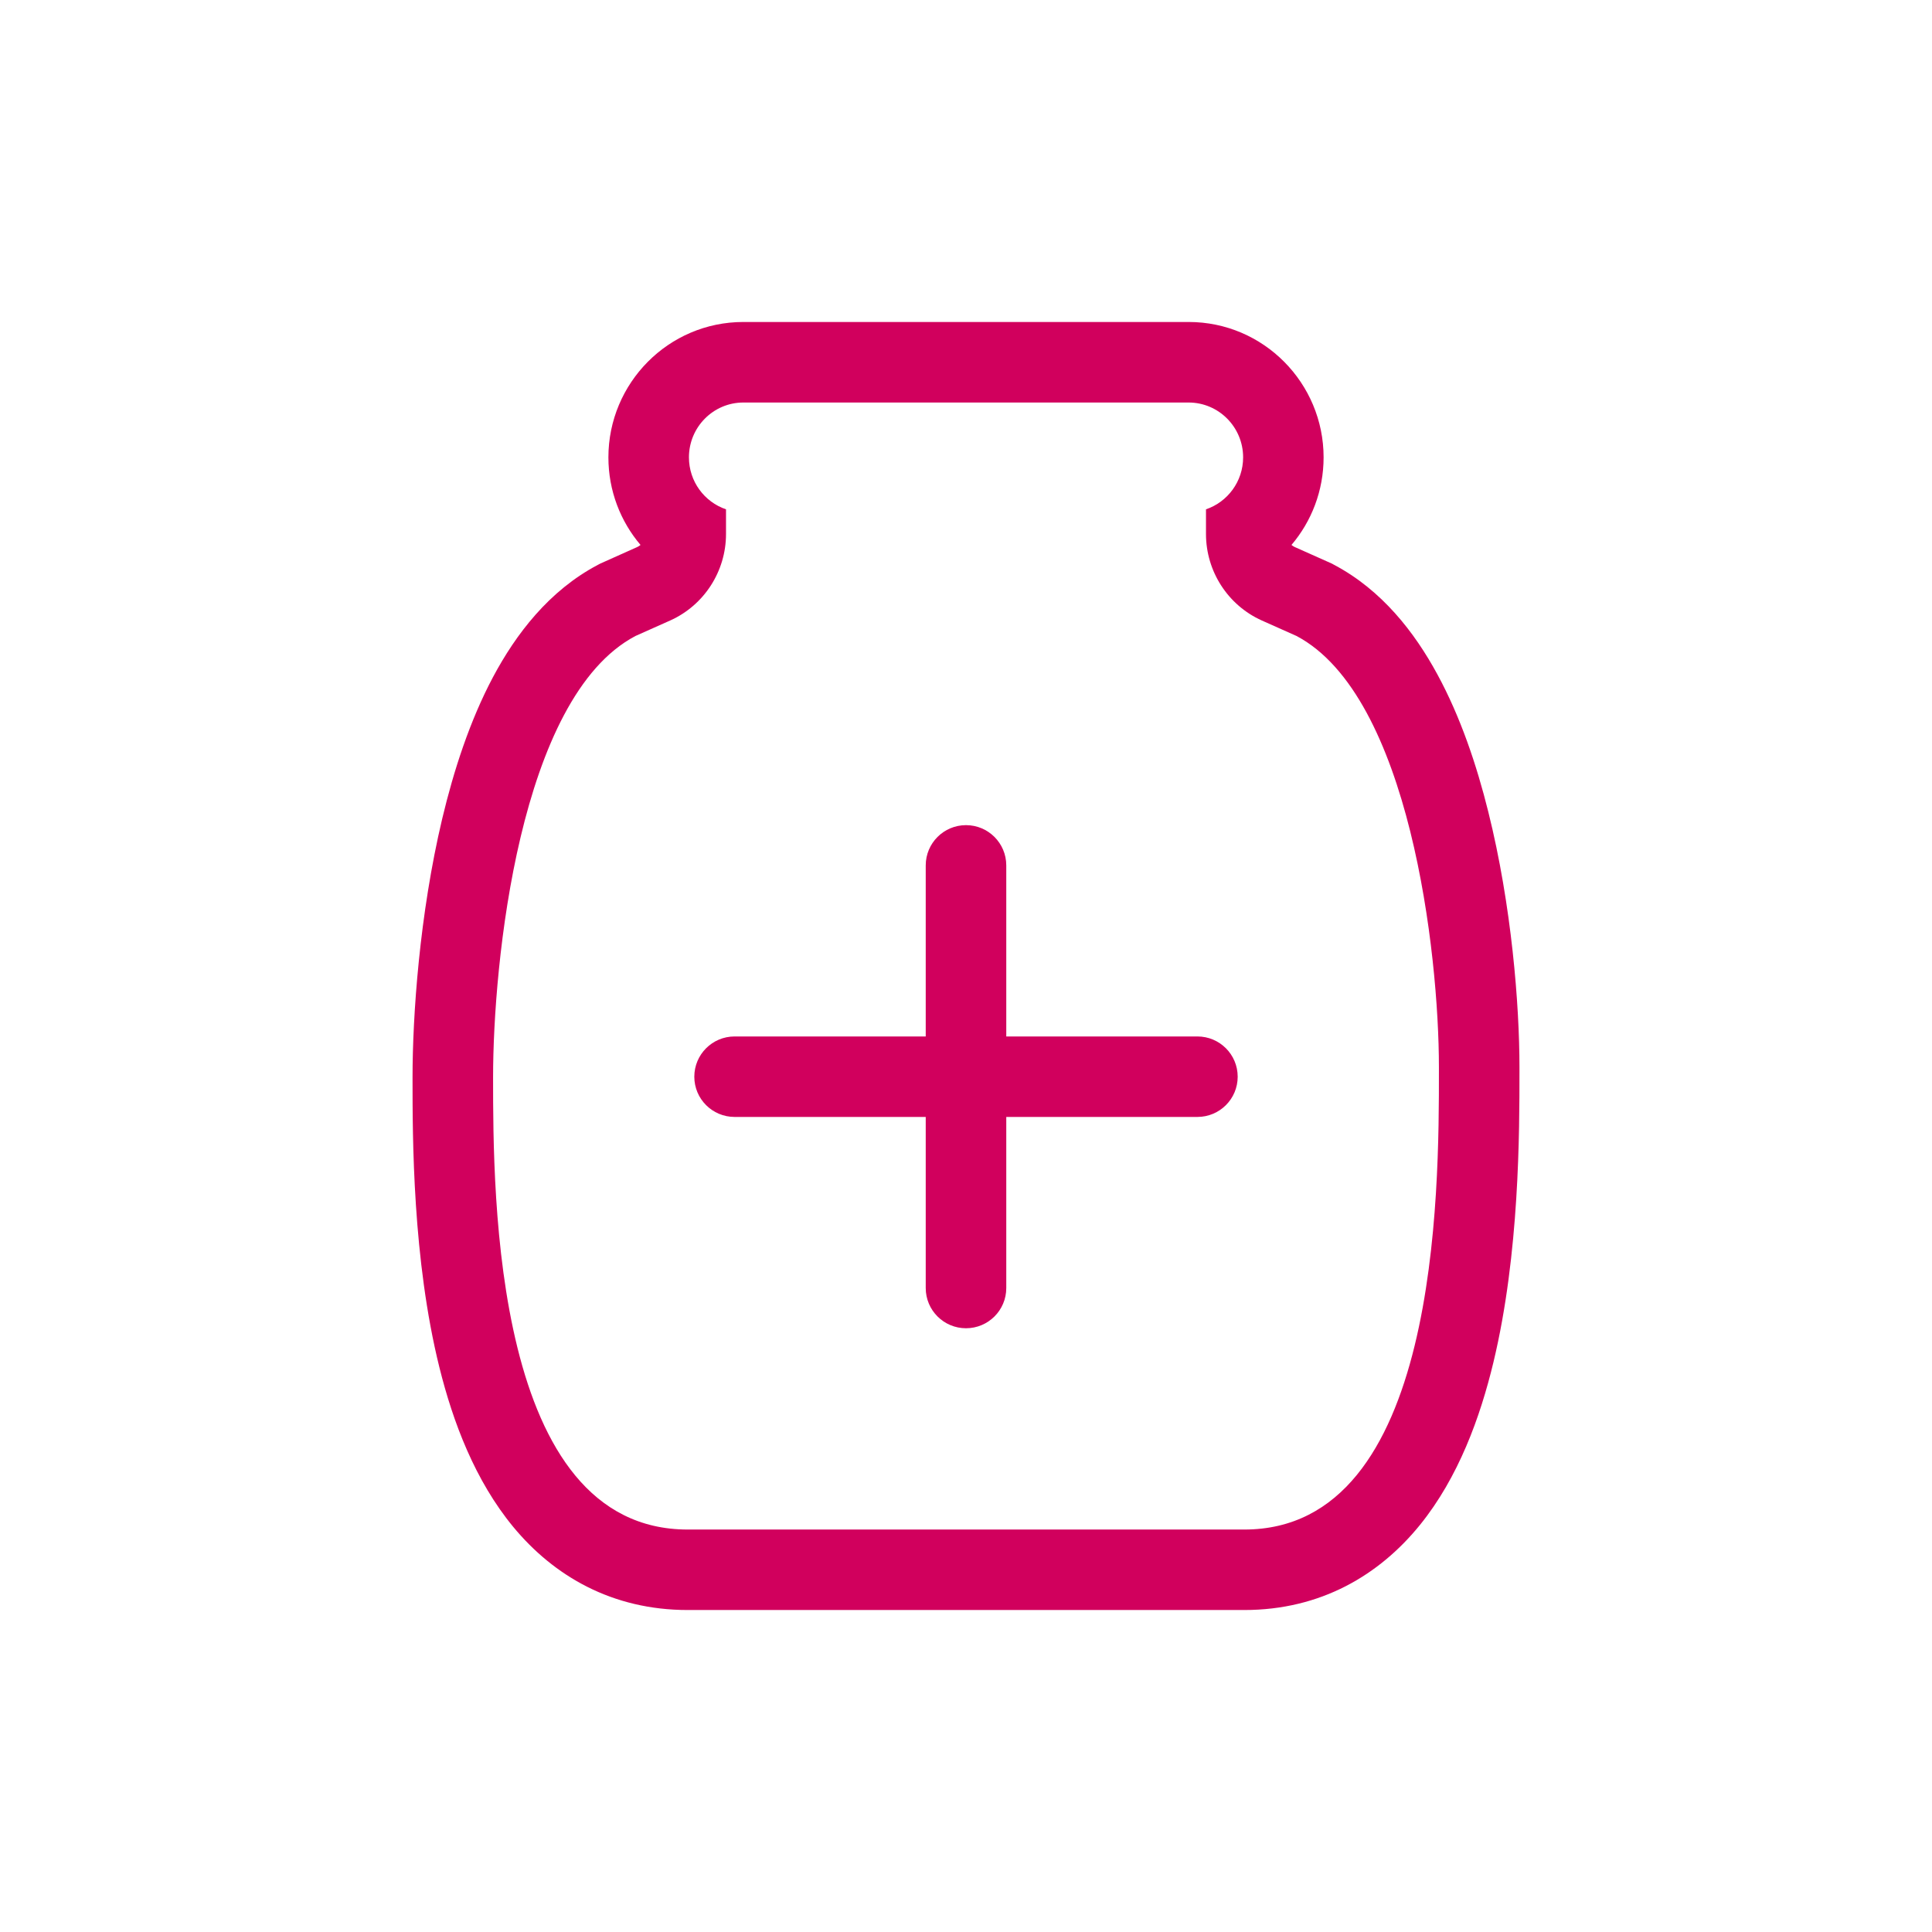
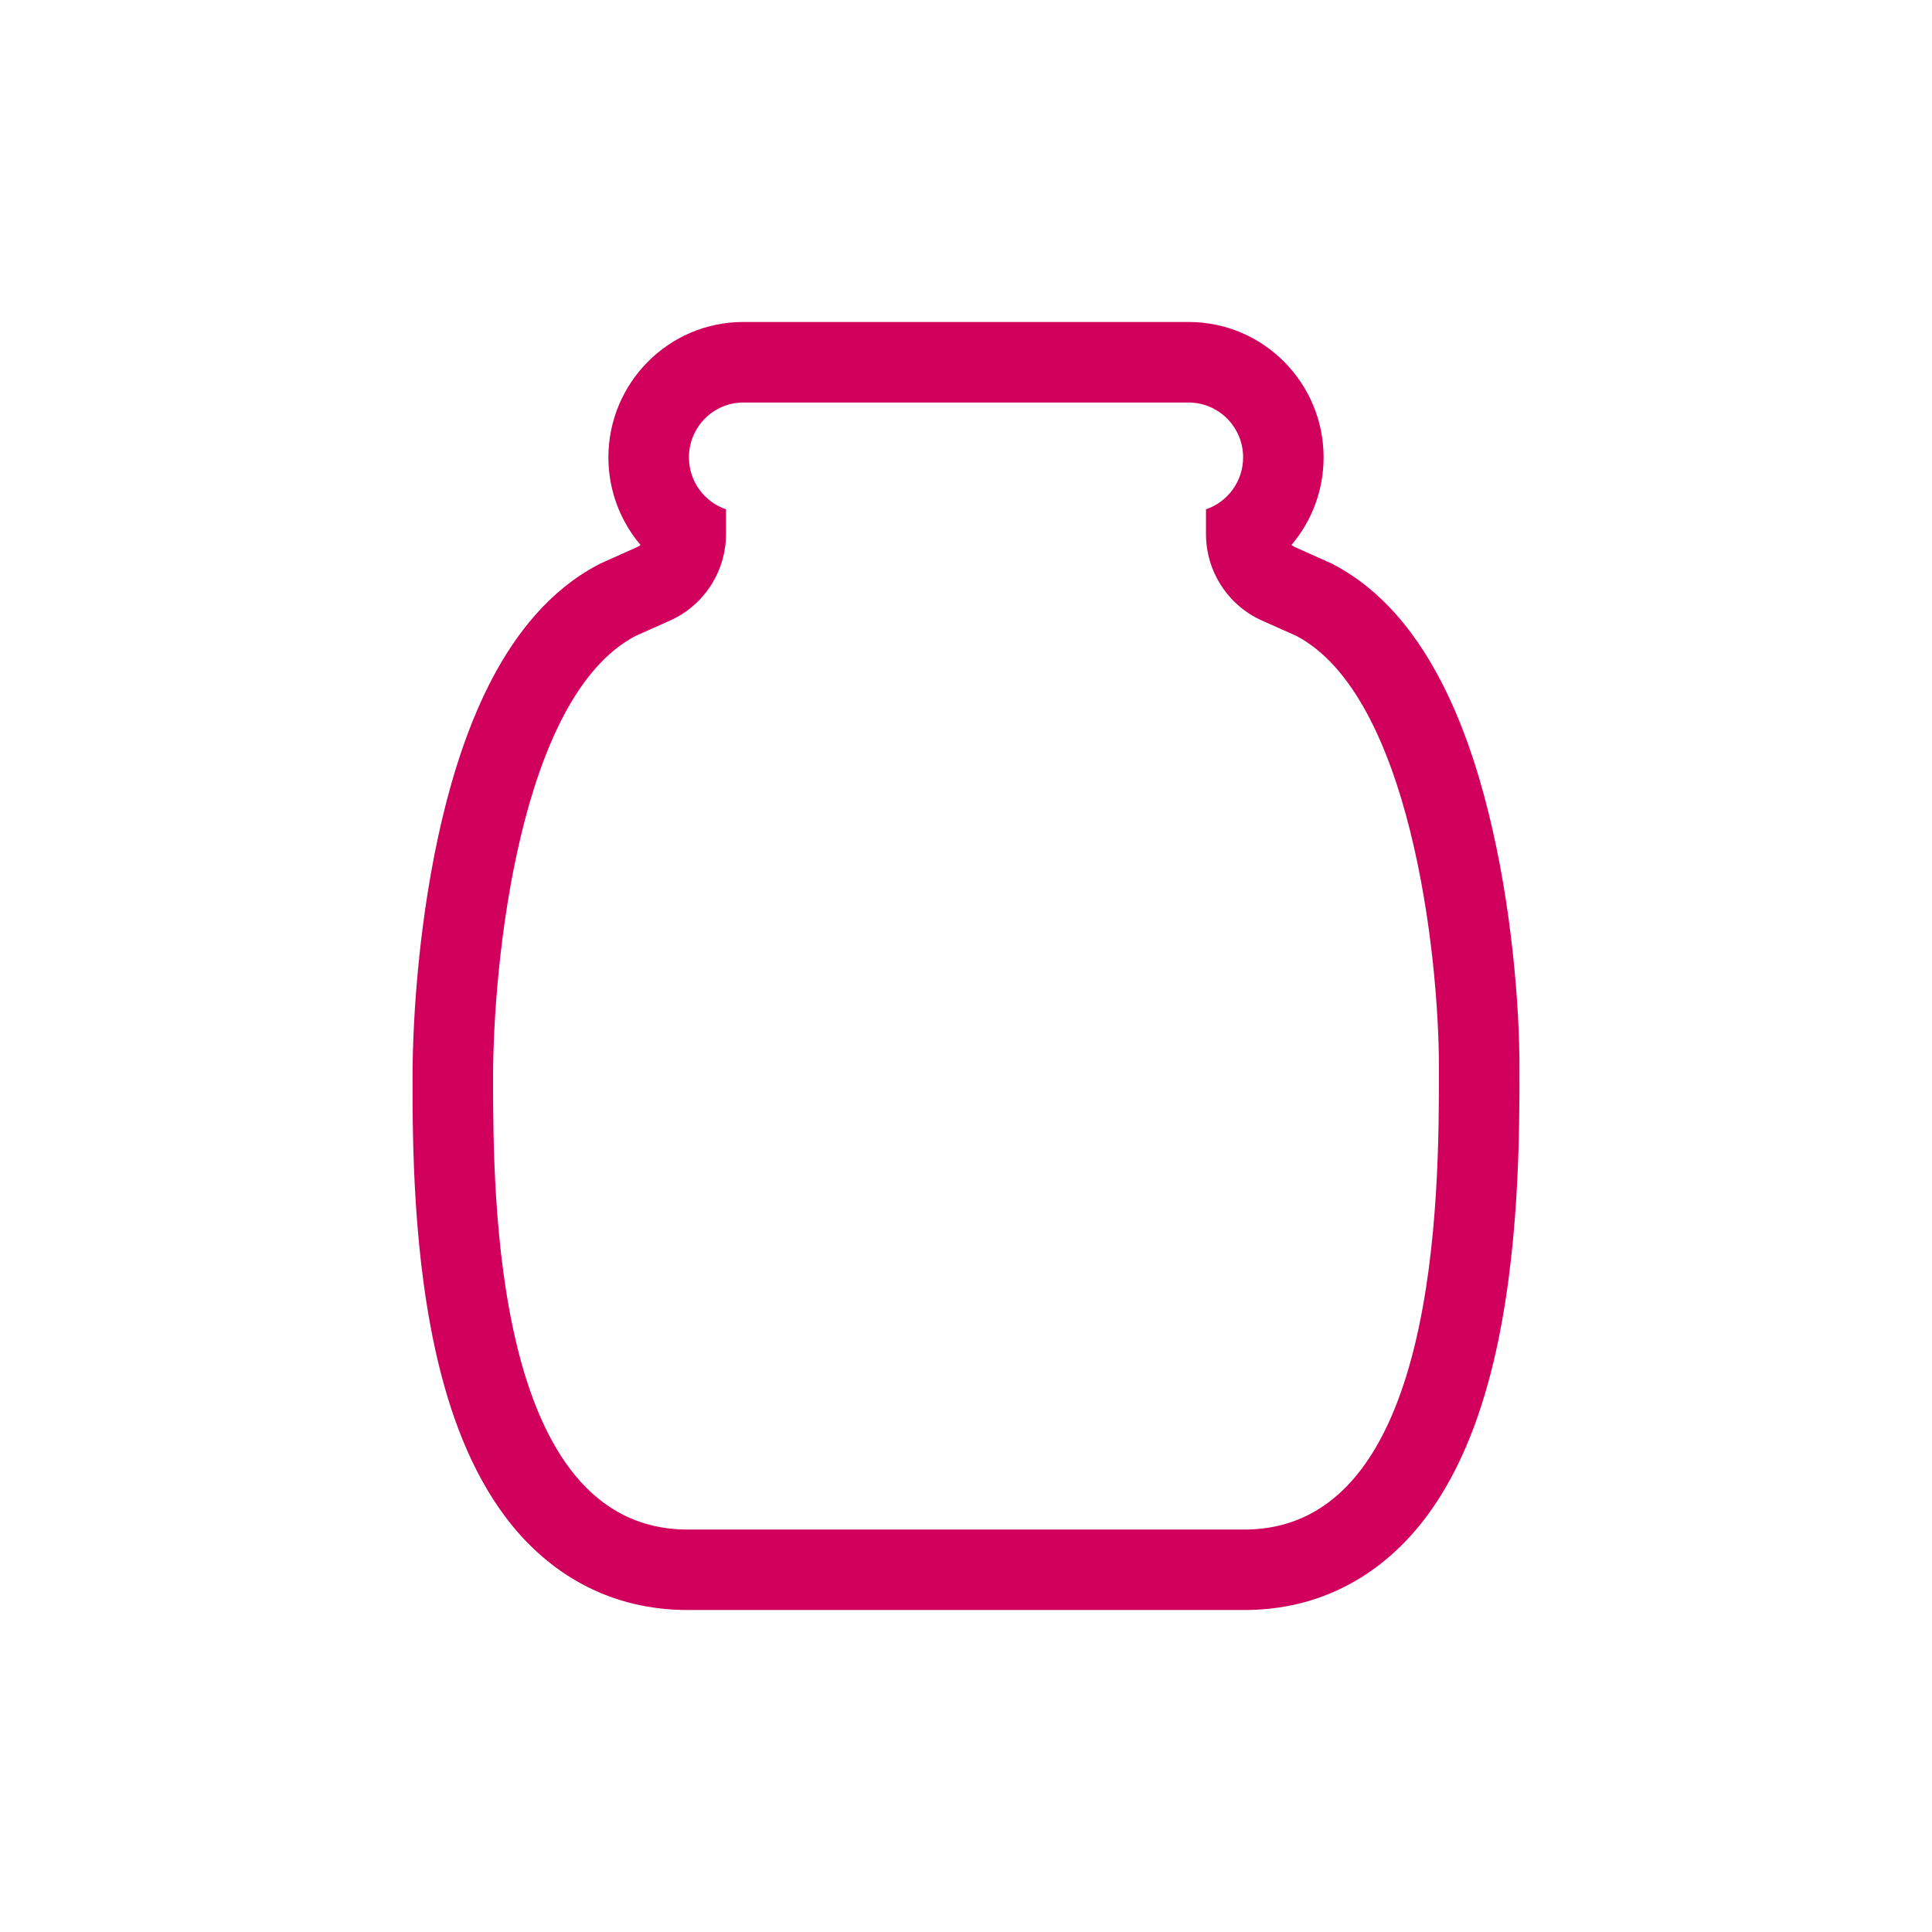
<svg xmlns="http://www.w3.org/2000/svg" width="32" height="32" viewBox="0 0 32 32" fill="none">
-   <path d="M12.167 17.167C11.799 17.167 11.5 17.465 11.5 17.834C11.5 18.202 11.799 18.5 12.167 18.5H15.333V21.334C15.333 21.702 15.632 22 16 22C16.368 22 16.667 21.702 16.667 21.334V18.5H19.833C20.201 18.5 20.5 18.202 20.5 17.834C20.5 17.465 20.201 17.167 19.833 17.167H16.667V14.334C16.667 13.965 16.368 13.667 16 13.667C15.632 13.667 15.333 13.965 15.333 14.334V17.167H12.167Z" fill="#D1005D" />
  <path fill-rule="evenodd" clip-rule="evenodd" d="M22.06 9.335L21.444 9.06C21.425 9.051 21.407 9.04 21.391 9.026C21.723 8.635 21.923 8.128 21.923 7.575C21.923 6.347 20.93 5.333 19.687 5.333H12.313C11.07 5.333 10.077 6.347 10.077 7.575C10.077 8.128 10.277 8.635 10.609 9.026C10.593 9.04 10.575 9.051 10.556 9.06L9.942 9.335L9.904 9.355C9.093 9.782 8.543 10.506 8.165 11.216C7.782 11.937 7.515 12.761 7.325 13.558C6.947 15.149 6.833 16.83 6.833 17.841L6.833 17.87C6.833 18.849 6.833 20.858 7.278 22.649C7.502 23.552 7.867 24.522 8.501 25.29C9.175 26.105 10.14 26.667 11.391 26.667H20.609C21.878 26.667 22.849 26.086 23.522 25.254C24.155 24.47 24.516 23.48 24.737 22.559C25.168 20.763 25.167 18.751 25.167 17.753L25.167 17.674C25.167 16.647 25.038 14.998 24.651 13.447C24.458 12.67 24.188 11.868 23.806 11.167C23.431 10.476 22.889 9.774 22.098 9.356L22.06 9.335ZM20.59 7.575C20.59 7.975 20.332 8.315 19.975 8.436V8.845C19.975 9.463 20.338 10.025 20.899 10.277L21.475 10.534C23.351 11.527 23.833 15.788 23.833 17.674L23.833 17.723C23.834 19.751 23.834 25.334 20.609 25.334H11.391C8.172 25.334 8.167 19.815 8.167 17.841C8.167 15.967 8.596 11.551 10.525 10.534L11.101 10.277C11.662 10.025 12.025 9.463 12.025 8.845V8.436C11.668 8.315 11.411 7.975 11.411 7.575C11.411 7.074 11.815 6.667 12.313 6.667H19.687C20.185 6.667 20.59 7.074 20.59 7.575Z" fill="#D1005D" />
</svg>